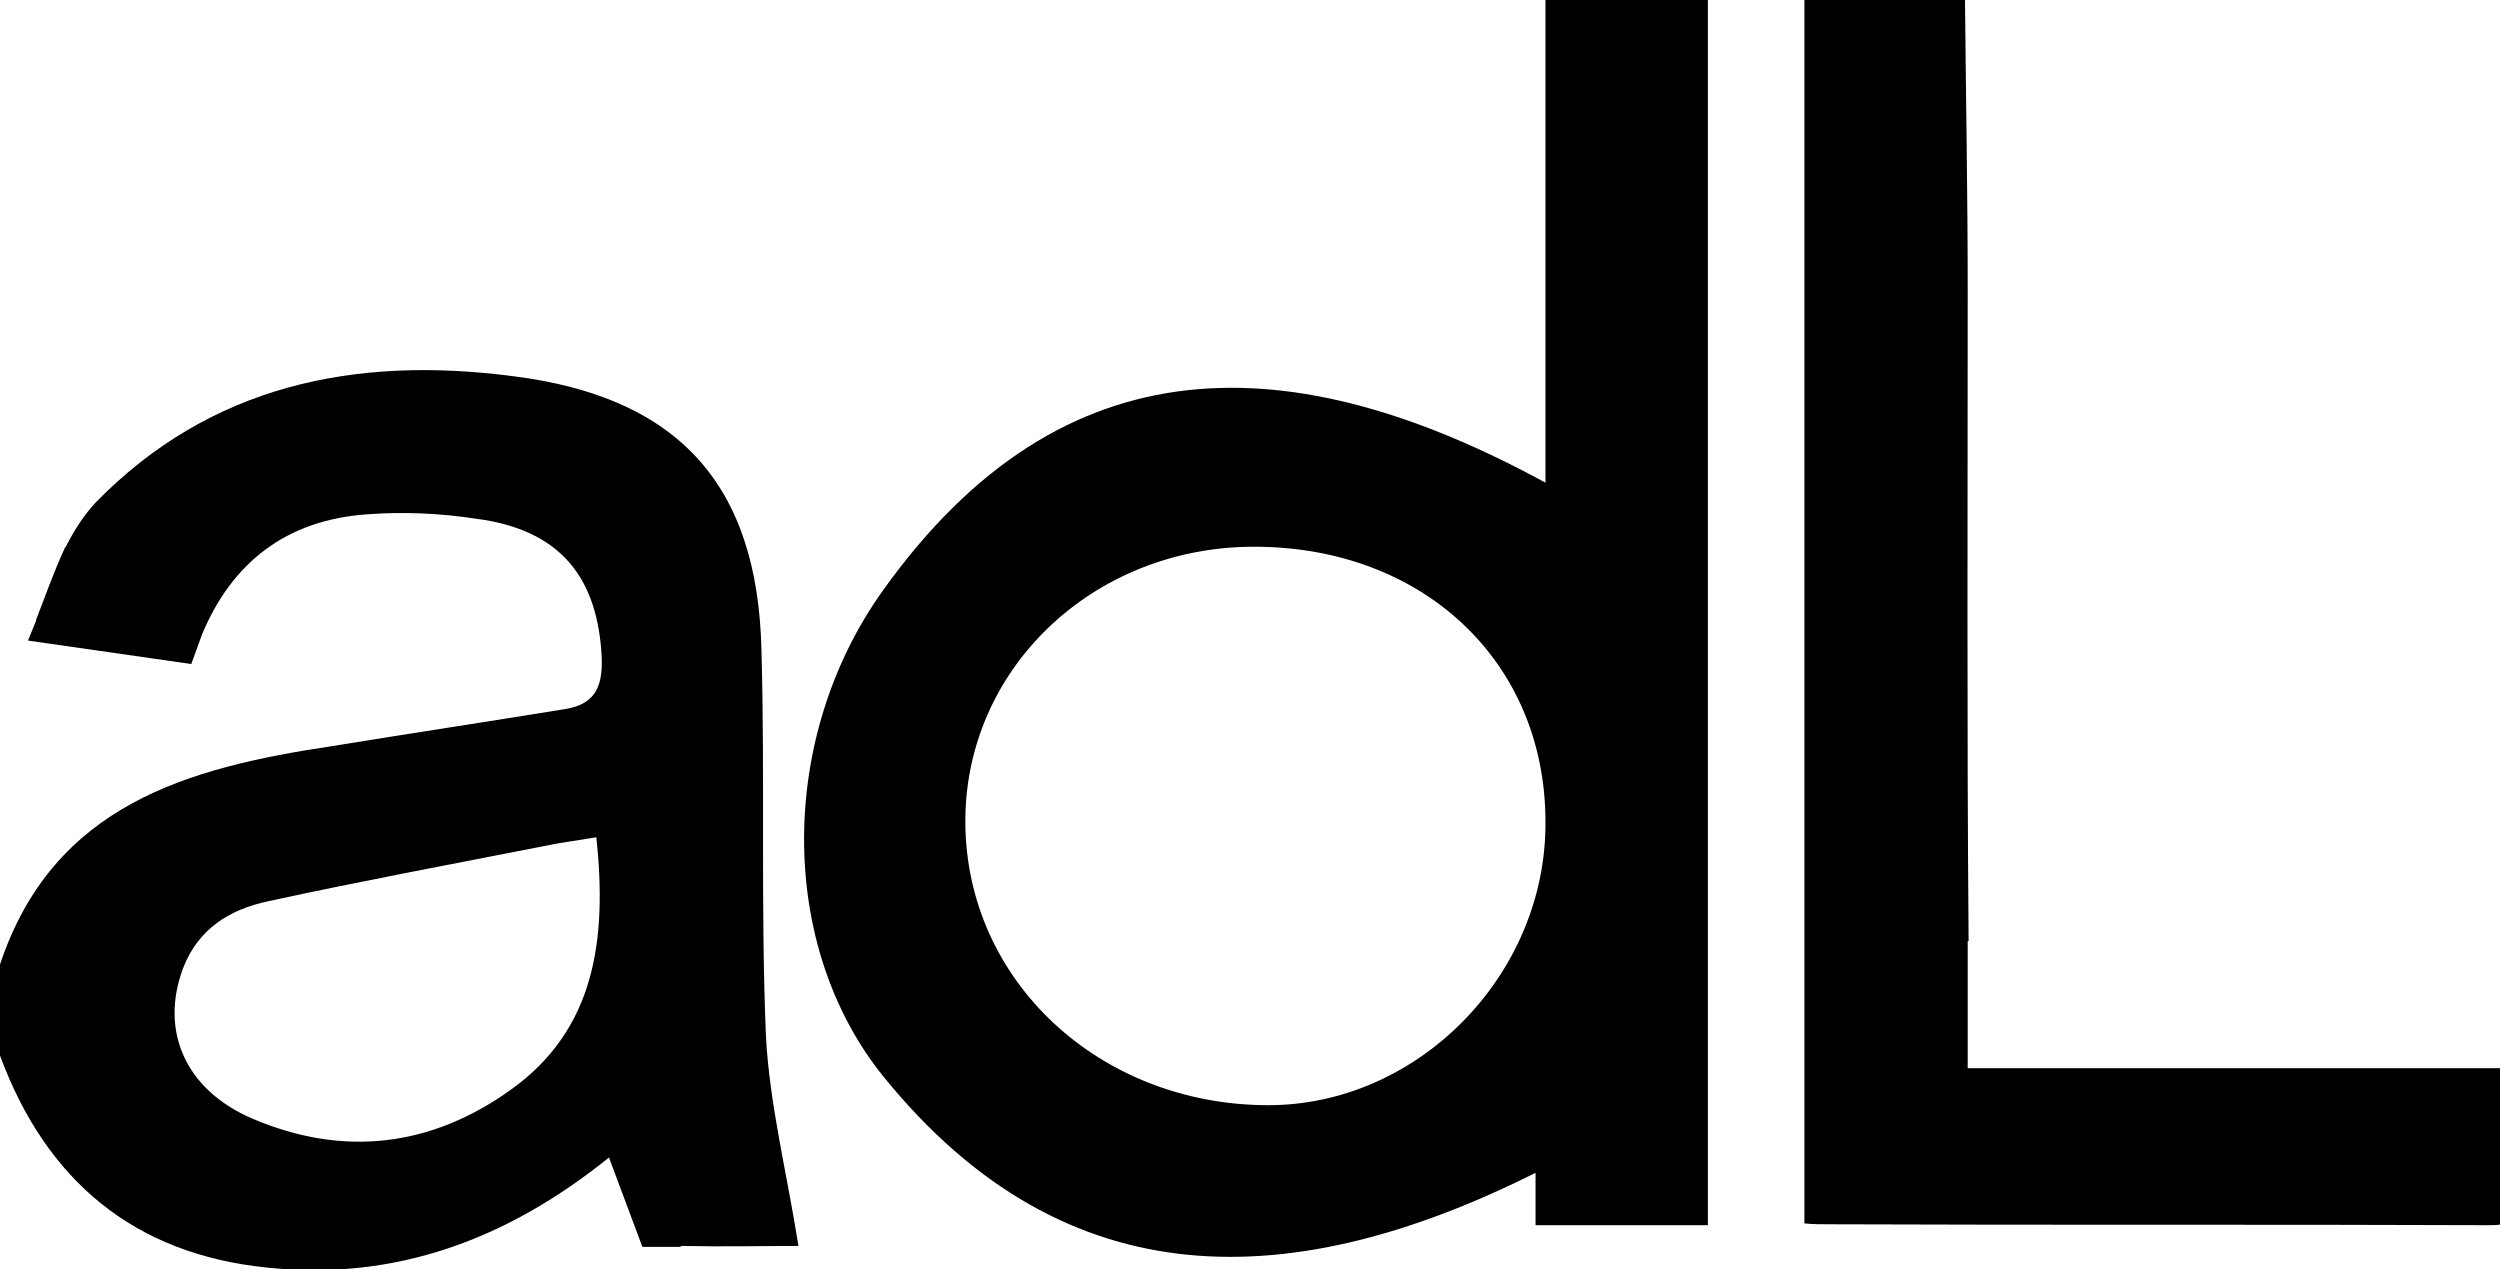
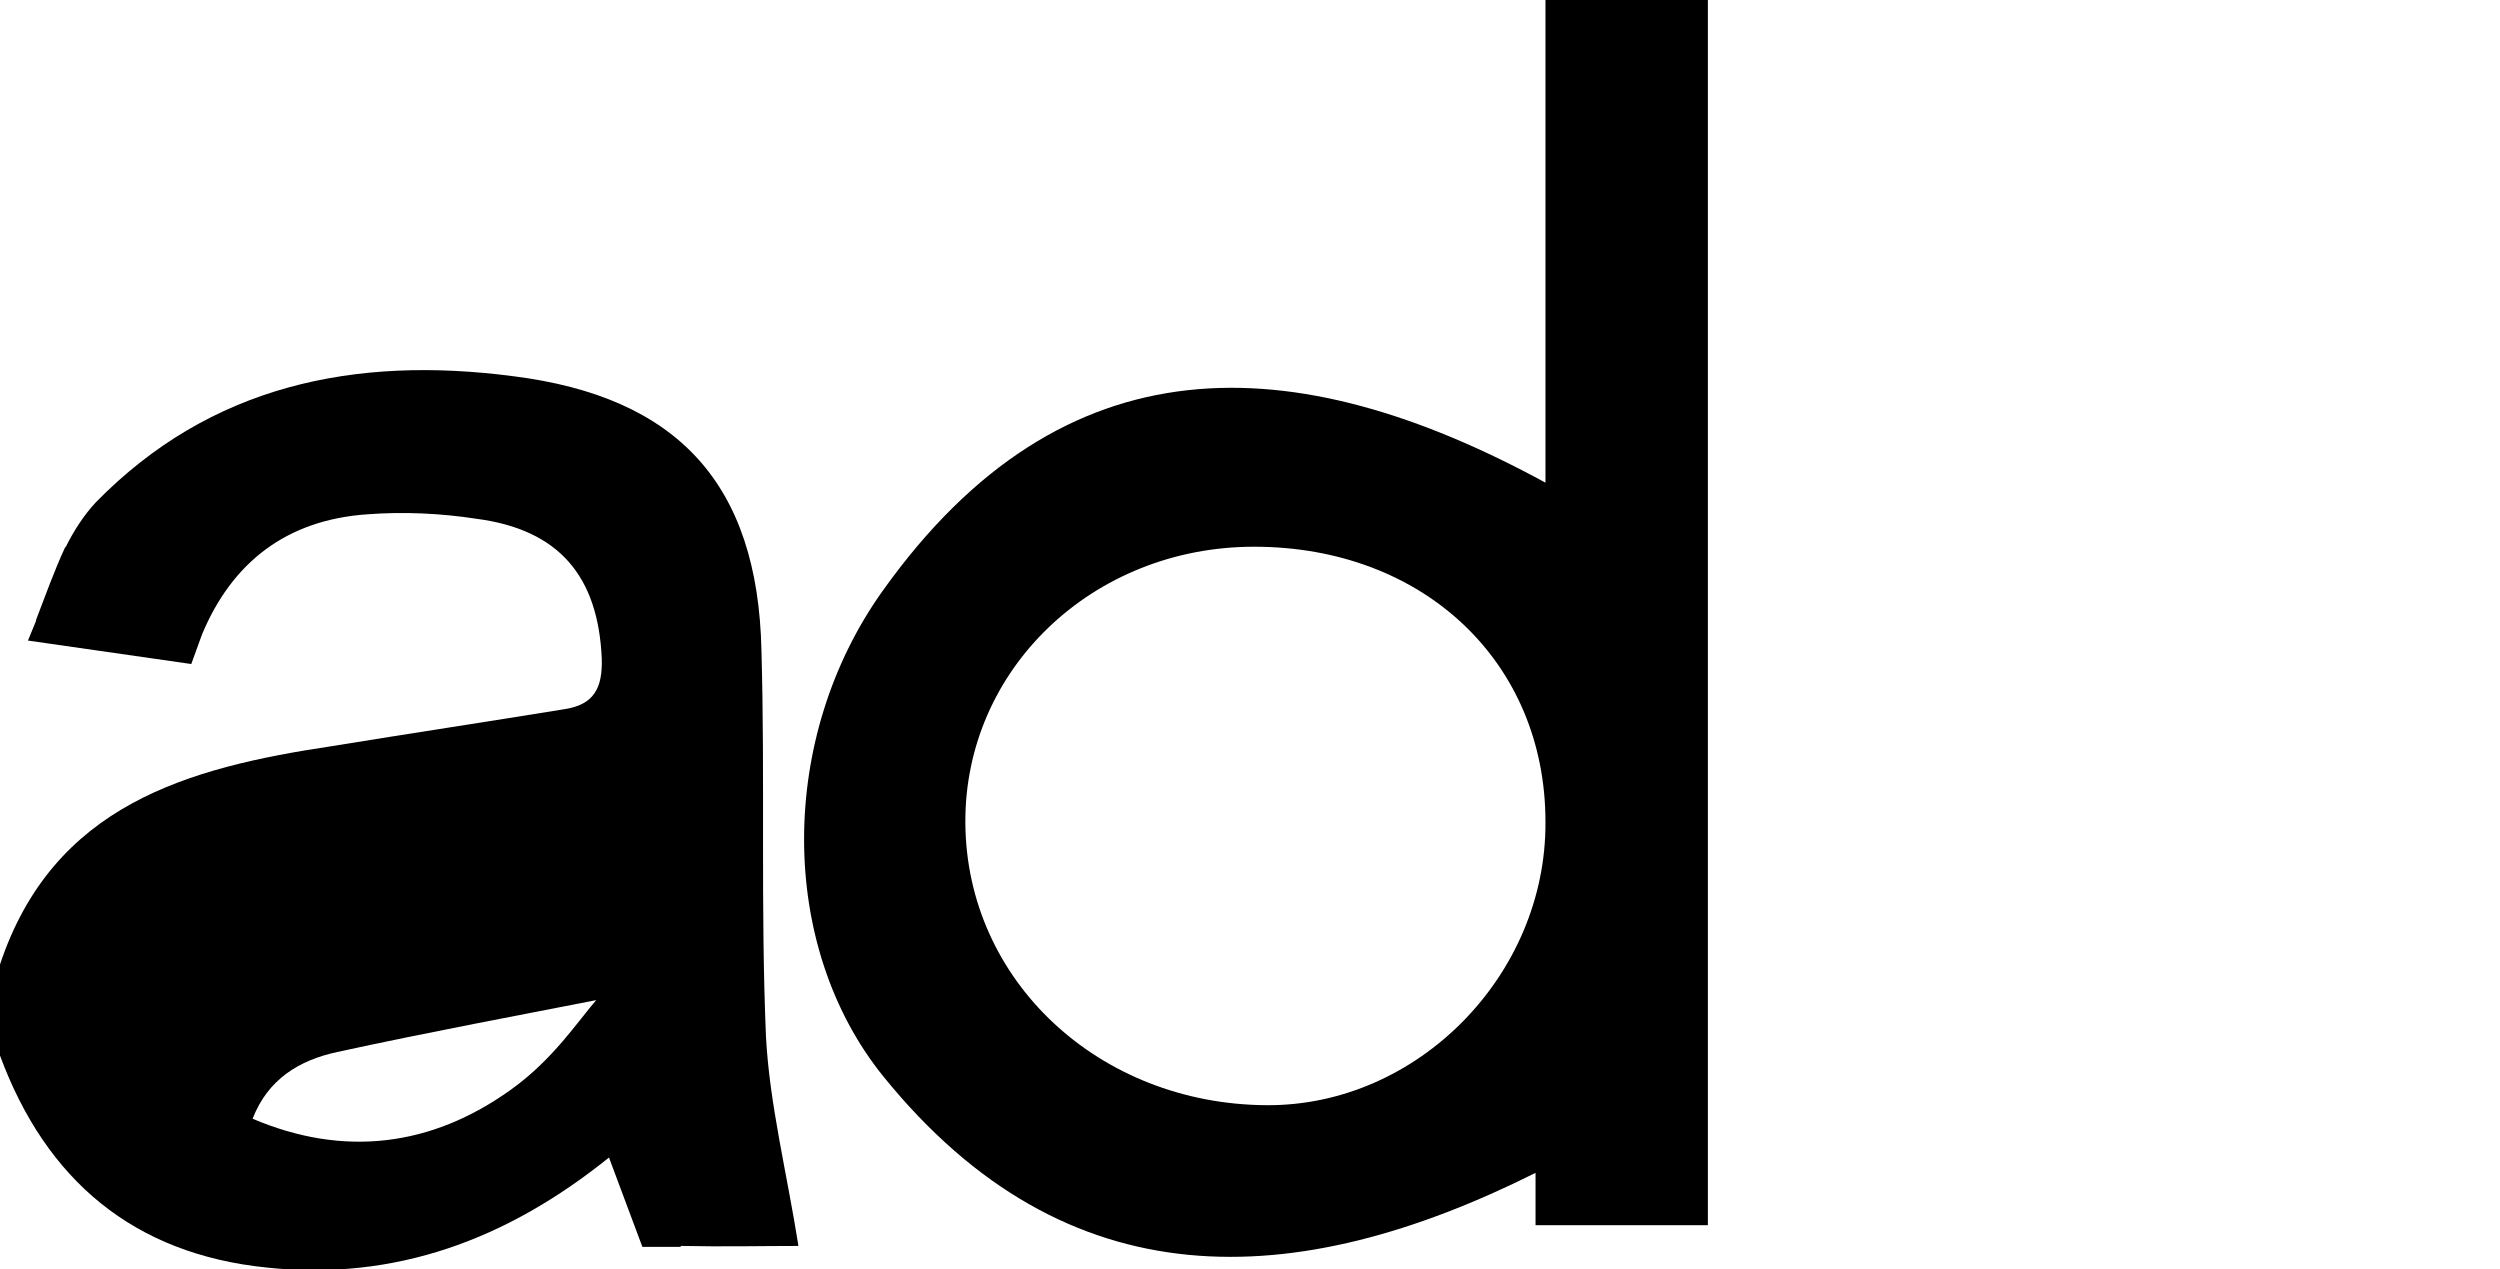
<svg xmlns="http://www.w3.org/2000/svg" version="1.1" id="Laag_1" x="0px" y="0px" viewBox="0 0 277.1 140.7" style="enable-background:new 0 0 277.1 140.7;" xml:space="preserve">
  <g>
    <path d="M188.5,0c-5.4,0-10.8,0-16.1,0h-1.1v53.5c-27.9-15.2-53.4-16.1-73.4,11.9c-11.7,16.3-11.7,39.4,0,53.9   c20.4,25.2,45.7,24,72.3,10.7v5.8h2.2H184h5.3V0H188.5z M140.4,122.5c-18.6-0.1-33.3-13.8-33.4-31.3c-0.1-17,14.1-30.6,32-30.6   c18.8,0,32.3,12.8,32.3,30.5C171.4,108.1,157.1,122.6,140.4,122.5z" />
-     <path d="M218.1,118.4v-14.1h0.1c-0.2-24-0.1-48-0.1-72.1c0-10.7-0.2-21.5-0.3-32.2c-5.9,0-11.9,0-17.8,0v135.6   c0.8,0.1,1.9,0.1,3.1,0.1c24.2,0.1,48.4,0,72.6,0.1c0.6,0,1.1,0,1.6-0.1v-17.3H218.1z" />
-     <path d="M88.5,138.1c-1.3-8.2-3.2-15.7-3.6-23.2c-0.6-14.3-0.1-28.6-0.5-42.8C84,53.6,75.1,44,56.9,41.7c-17.6-2.3-33.6,1-46.3,14   c-1.3,1.4-2.4,3.1-3.3,4.9l0,0c0,0,0,0-0.1,0.1c-1.2,2.6-2.2,5.4-3.2,8c0,0,0,0,0,0.1L3.1,71l18.1,2.6l1.2-3.3   c3.3-7.9,9.3-12.7,18.4-13.3c4-0.3,8.1-0.1,12,0.5C62,58.7,66.3,63.9,66.7,73c0.1,3.3-0.9,5.1-4.1,5.6c-8.6,1.4-17.2,2.7-25.8,4.1   C20.8,85.1,5.9,89.2,0,106.9c0,3.4,0,6.7,0,10.1c5.1,13.8,14.8,22,29.6,23.5c14.2,1.5,26.6-3.1,37.9-12.2l3.7,9.9h4.2l0.1-0.1   C80.1,138.2,84.6,138.1,88.5,138.1z M56.6,120.8c-8.8,6.3-18.5,7.5-28.6,3.2c-7.5-3.2-10.3-9.8-7.7-16.7c1.7-4.4,5.2-6.5,9.4-7.4   c10.1-2.2,20.3-4.1,30.5-6.1c1.8-0.4,3.6-0.6,5.9-1C67.3,104.1,66,114.1,56.6,120.8z" />
+     <path d="M88.5,138.1c-1.3-8.2-3.2-15.7-3.6-23.2c-0.6-14.3-0.1-28.6-0.5-42.8C84,53.6,75.1,44,56.9,41.7c-17.6-2.3-33.6,1-46.3,14   c-1.3,1.4-2.4,3.1-3.3,4.9l0,0c0,0,0,0-0.1,0.1c-1.2,2.6-2.2,5.4-3.2,8c0,0,0,0,0,0.1L3.1,71l18.1,2.6l1.2-3.3   c3.3-7.9,9.3-12.7,18.4-13.3c4-0.3,8.1-0.1,12,0.5C62,58.7,66.3,63.9,66.7,73c0.1,3.3-0.9,5.1-4.1,5.6c-8.6,1.4-17.2,2.7-25.8,4.1   C20.8,85.1,5.9,89.2,0,106.9c0,3.4,0,6.7,0,10.1c5.1,13.8,14.8,22,29.6,23.5c14.2,1.5,26.6-3.1,37.9-12.2l3.7,9.9h4.2l0.1-0.1   C80.1,138.2,84.6,138.1,88.5,138.1z M56.6,120.8c-8.8,6.3-18.5,7.5-28.6,3.2c1.7-4.4,5.2-6.5,9.4-7.4   c10.1-2.2,20.3-4.1,30.5-6.1c1.8-0.4,3.6-0.6,5.9-1C67.3,104.1,66,114.1,56.6,120.8z" />
  </g>
</svg>